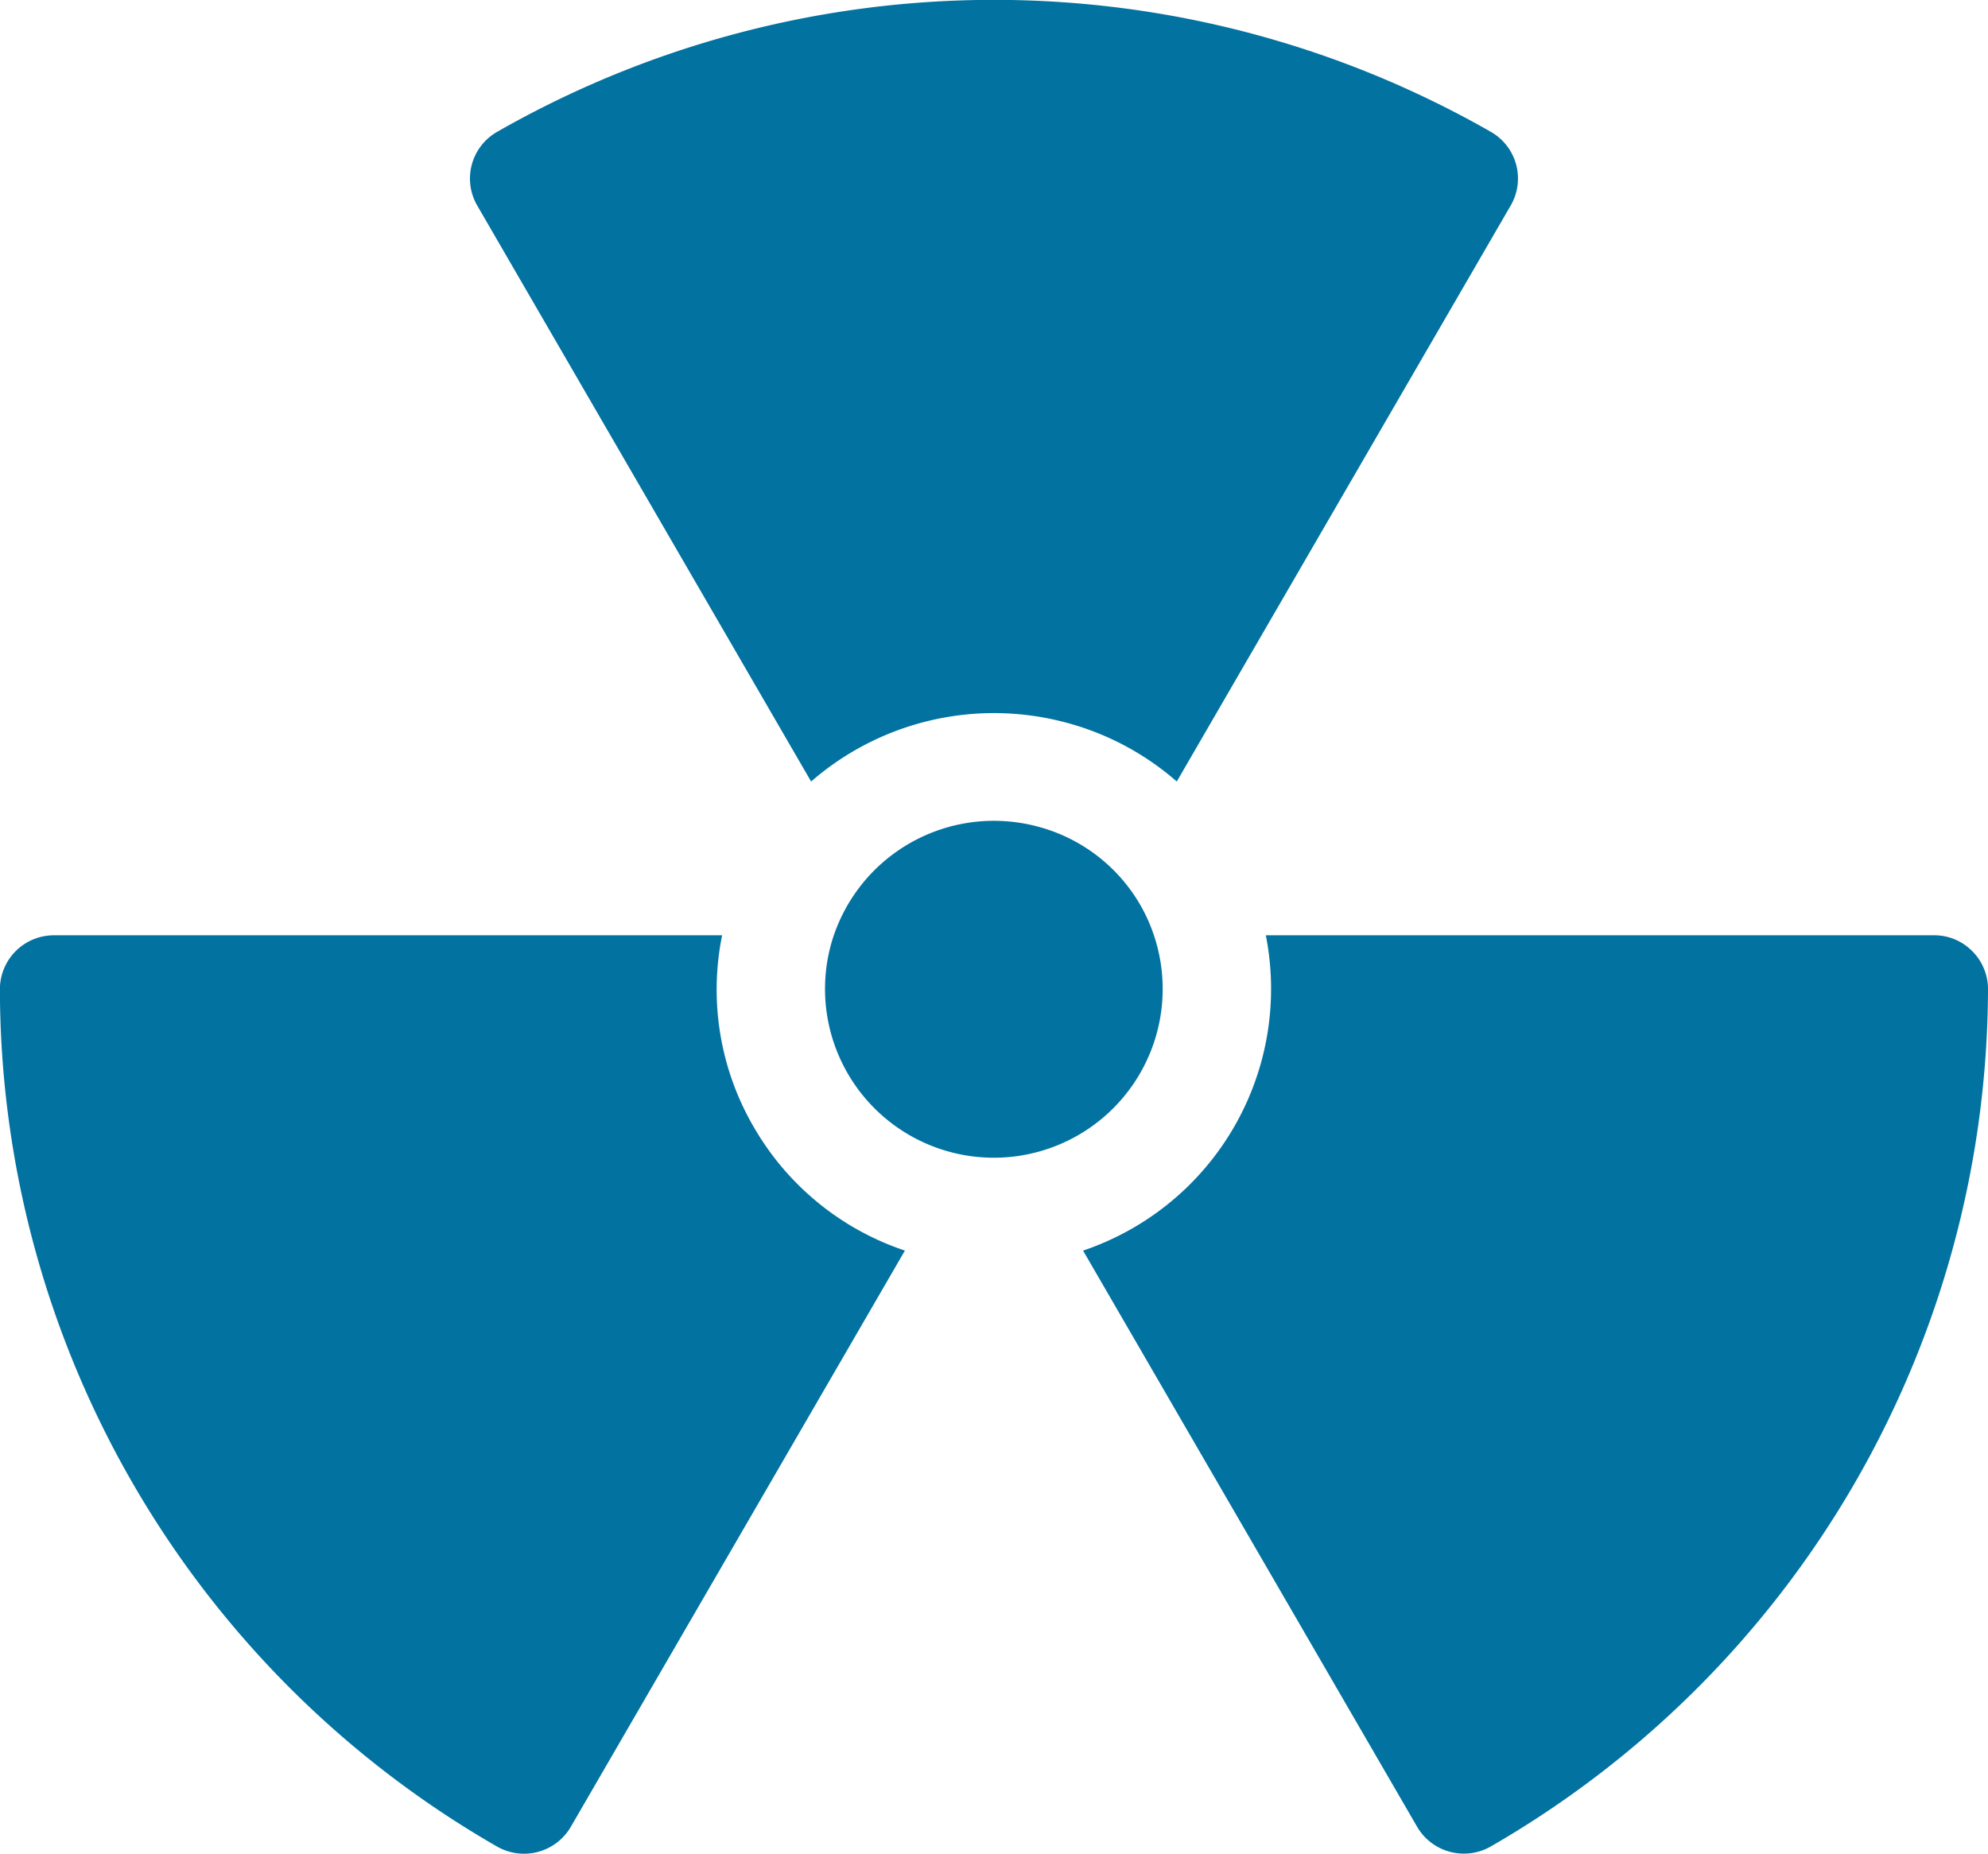
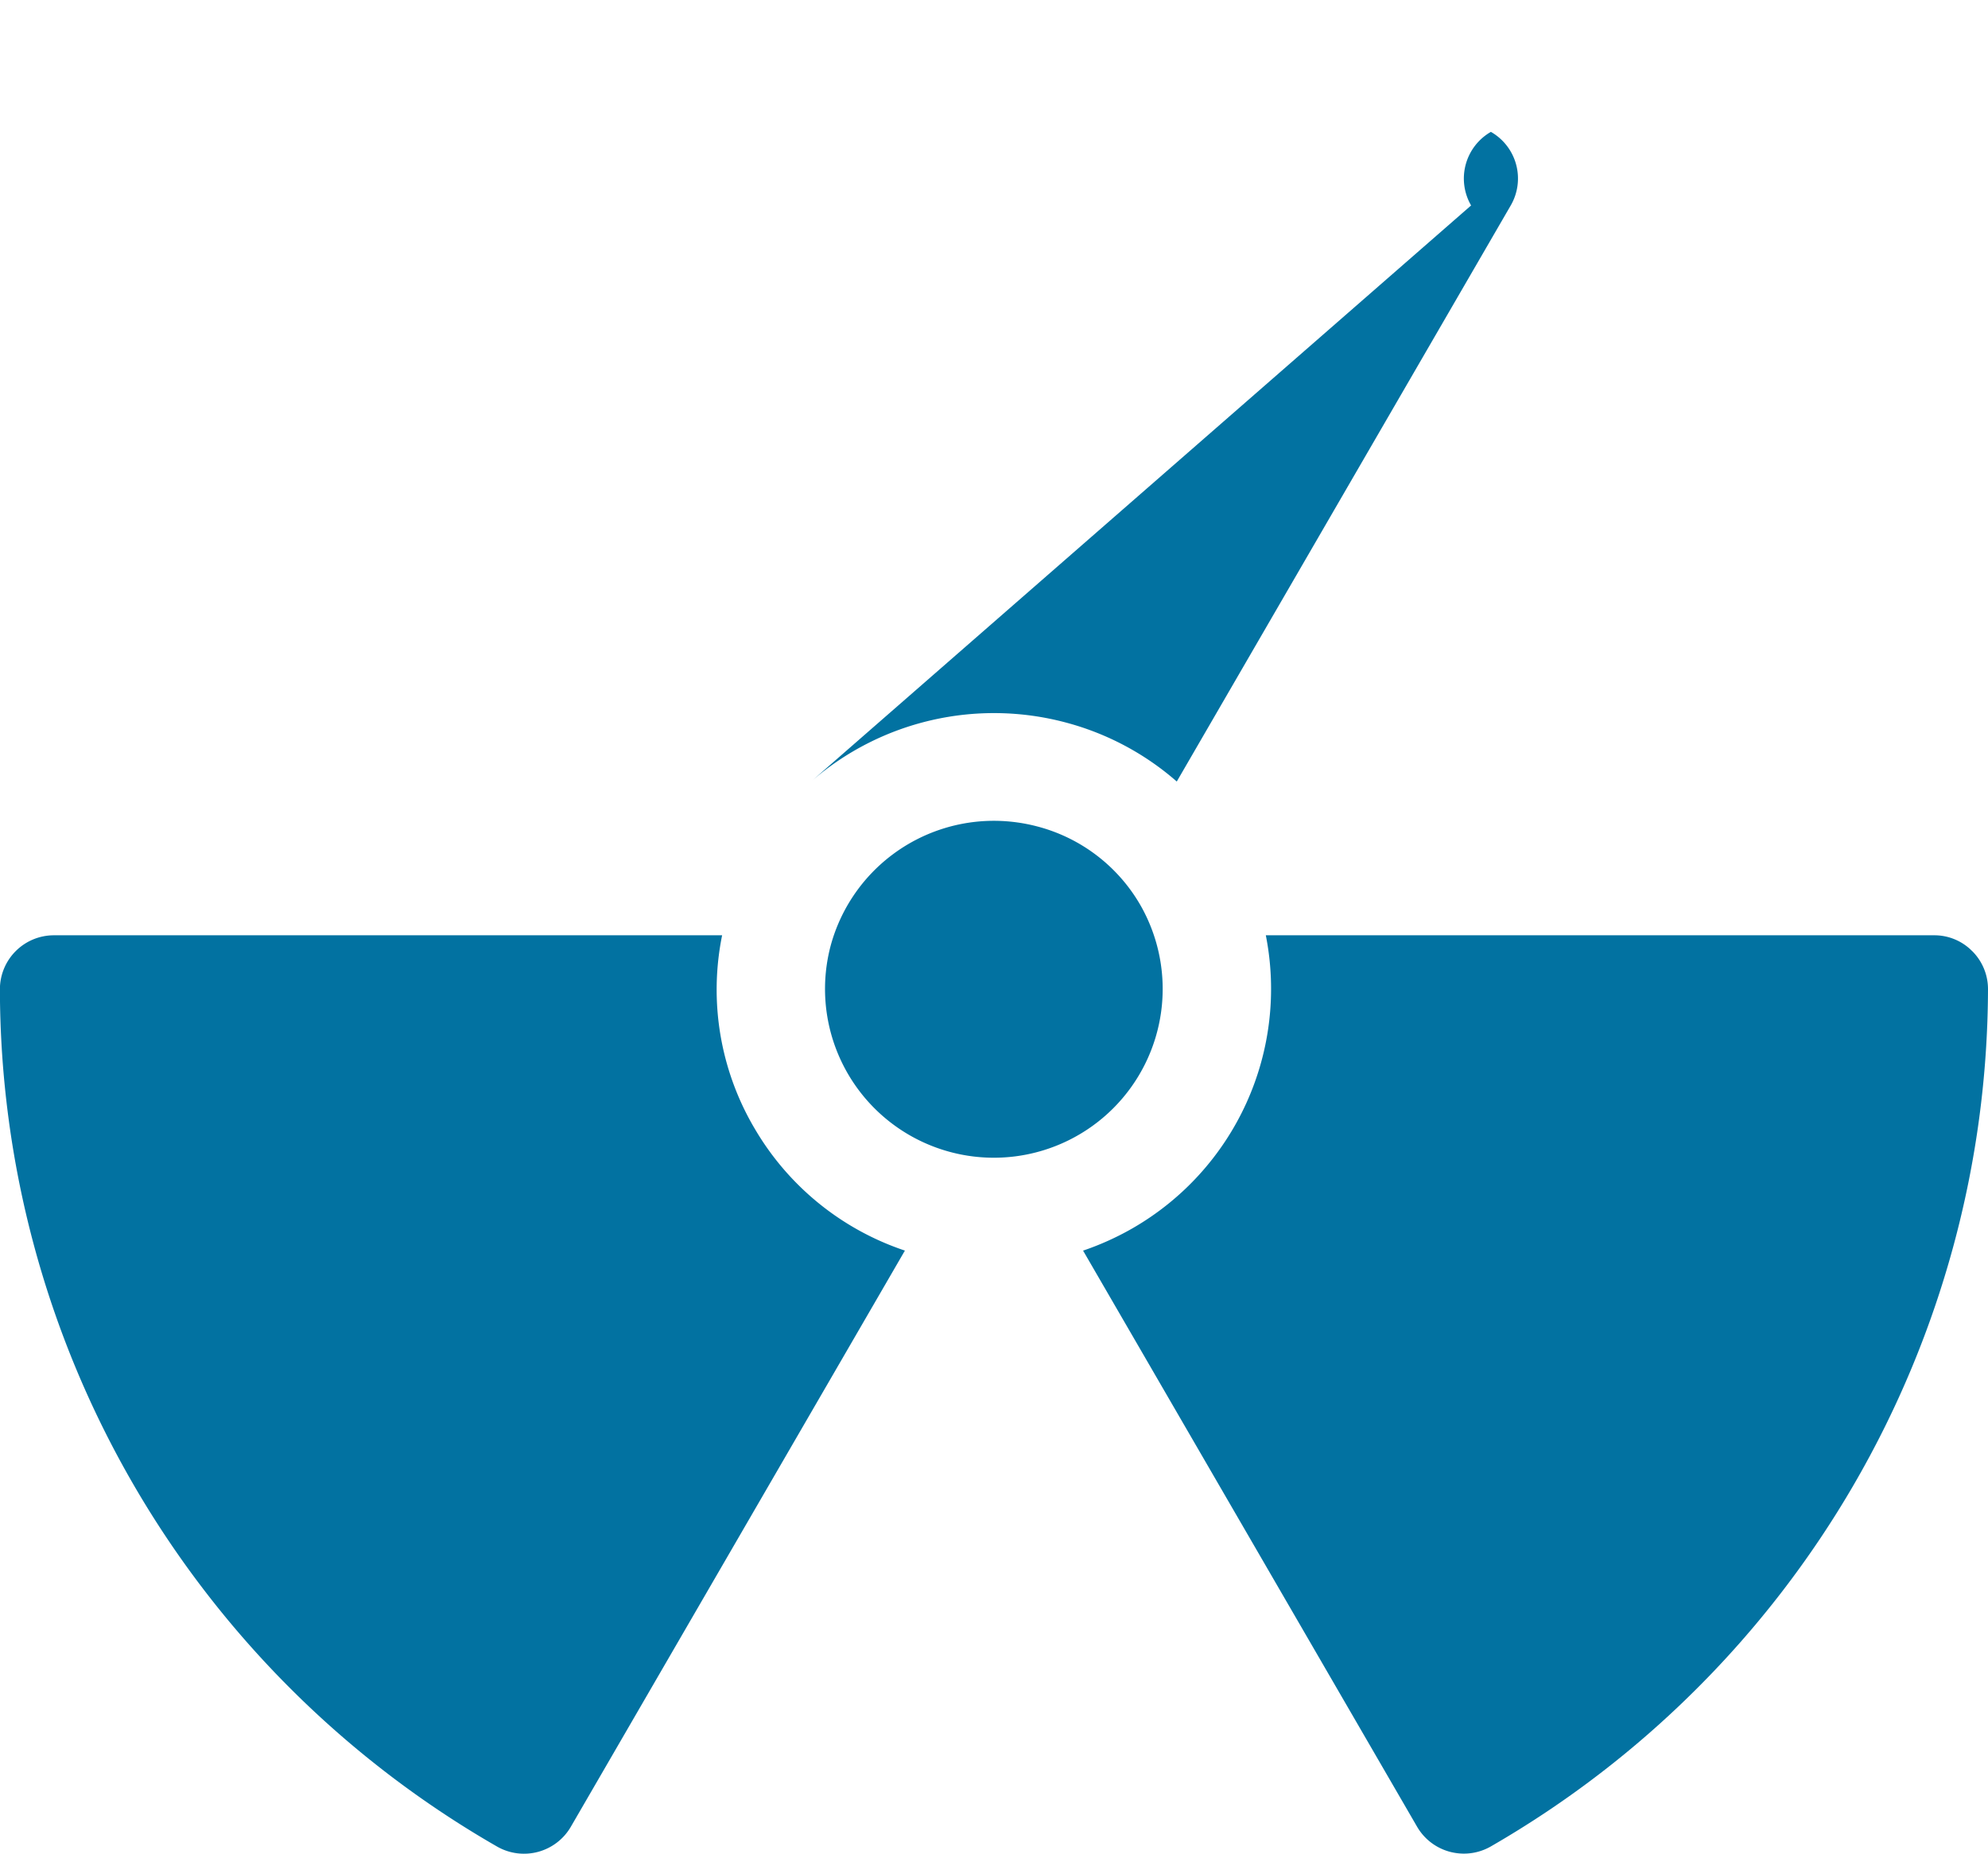
<svg xmlns="http://www.w3.org/2000/svg" width="208px" height="194px" viewBox="0 0 208 194">
  <defs>
    <style>
      .cls-1 {
        fill: #0272A1;
        fill-rule: evenodd;
      }
    </style>
  </defs>
-   <path class="cls-1" d="M119.309,94.708A17.574,17.574,0,0,0,108.572,86.5a17.9,17.9,0,0,0-4.3-.6,17.7,17.7,0,0,0-17.36,13.06,17.664,17.664,0,1,0,32.4-4.247h0Zm0,0M84.865,81.787A29.14,29.14,0,0,1,111.5,75.608a28.878,28.878,0,0,1,11.623,6.179L158.065,21.5a5.621,5.621,0,0,0-2.076-7.7A104.737,104.737,0,0,0,52,13.805a5.627,5.627,0,0,0-2.072,7.7Zm0,0M206.34,99.53a5.534,5.534,0,0,0-4-1.651h-69.9A28.9,28.9,0,0,1,118.5,128.538a29.362,29.362,0,0,1-5.18,2.34l34.943,60.283a5.649,5.649,0,0,0,3.436,2.63,5.8,5.8,0,0,0,1.365.191,5.664,5.664,0,0,0,2.927-.756A103.9,103.9,0,0,0,208,103.522a5.612,5.612,0,0,0-1.655-3.992h0Zm0,0M78.874,117.961a28.575,28.575,0,0,1-3.32-20.082H5.65a5.647,5.647,0,0,0-5.659,5.633A103.606,103.606,0,0,0,52,193.239a5.668,5.668,0,0,0,7.724-2.064l34.954-60.3a28.775,28.775,0,0,1-15.8-12.91h0Zm0,0" />
+   <path class="cls-1" d="M119.309,94.708A17.574,17.574,0,0,0,108.572,86.5a17.9,17.9,0,0,0-4.3-.6,17.7,17.7,0,0,0-17.36,13.06,17.664,17.664,0,1,0,32.4-4.247h0Zm0,0M84.865,81.787A29.14,29.14,0,0,1,111.5,75.608a28.878,28.878,0,0,1,11.623,6.179L158.065,21.5a5.621,5.621,0,0,0-2.076-7.7a5.627,5.627,0,0,0-2.072,7.7Zm0,0M206.34,99.53a5.534,5.534,0,0,0-4-1.651h-69.9A28.9,28.9,0,0,1,118.5,128.538a29.362,29.362,0,0,1-5.18,2.34l34.943,60.283a5.649,5.649,0,0,0,3.436,2.63,5.8,5.8,0,0,0,1.365.191,5.664,5.664,0,0,0,2.927-.756A103.9,103.9,0,0,0,208,103.522a5.612,5.612,0,0,0-1.655-3.992h0Zm0,0M78.874,117.961a28.575,28.575,0,0,1-3.32-20.082H5.65a5.647,5.647,0,0,0-5.659,5.633A103.606,103.606,0,0,0,52,193.239a5.668,5.668,0,0,0,7.724-2.064l34.954-60.3a28.775,28.775,0,0,1-15.8-12.91h0Zm0,0" />
</svg>